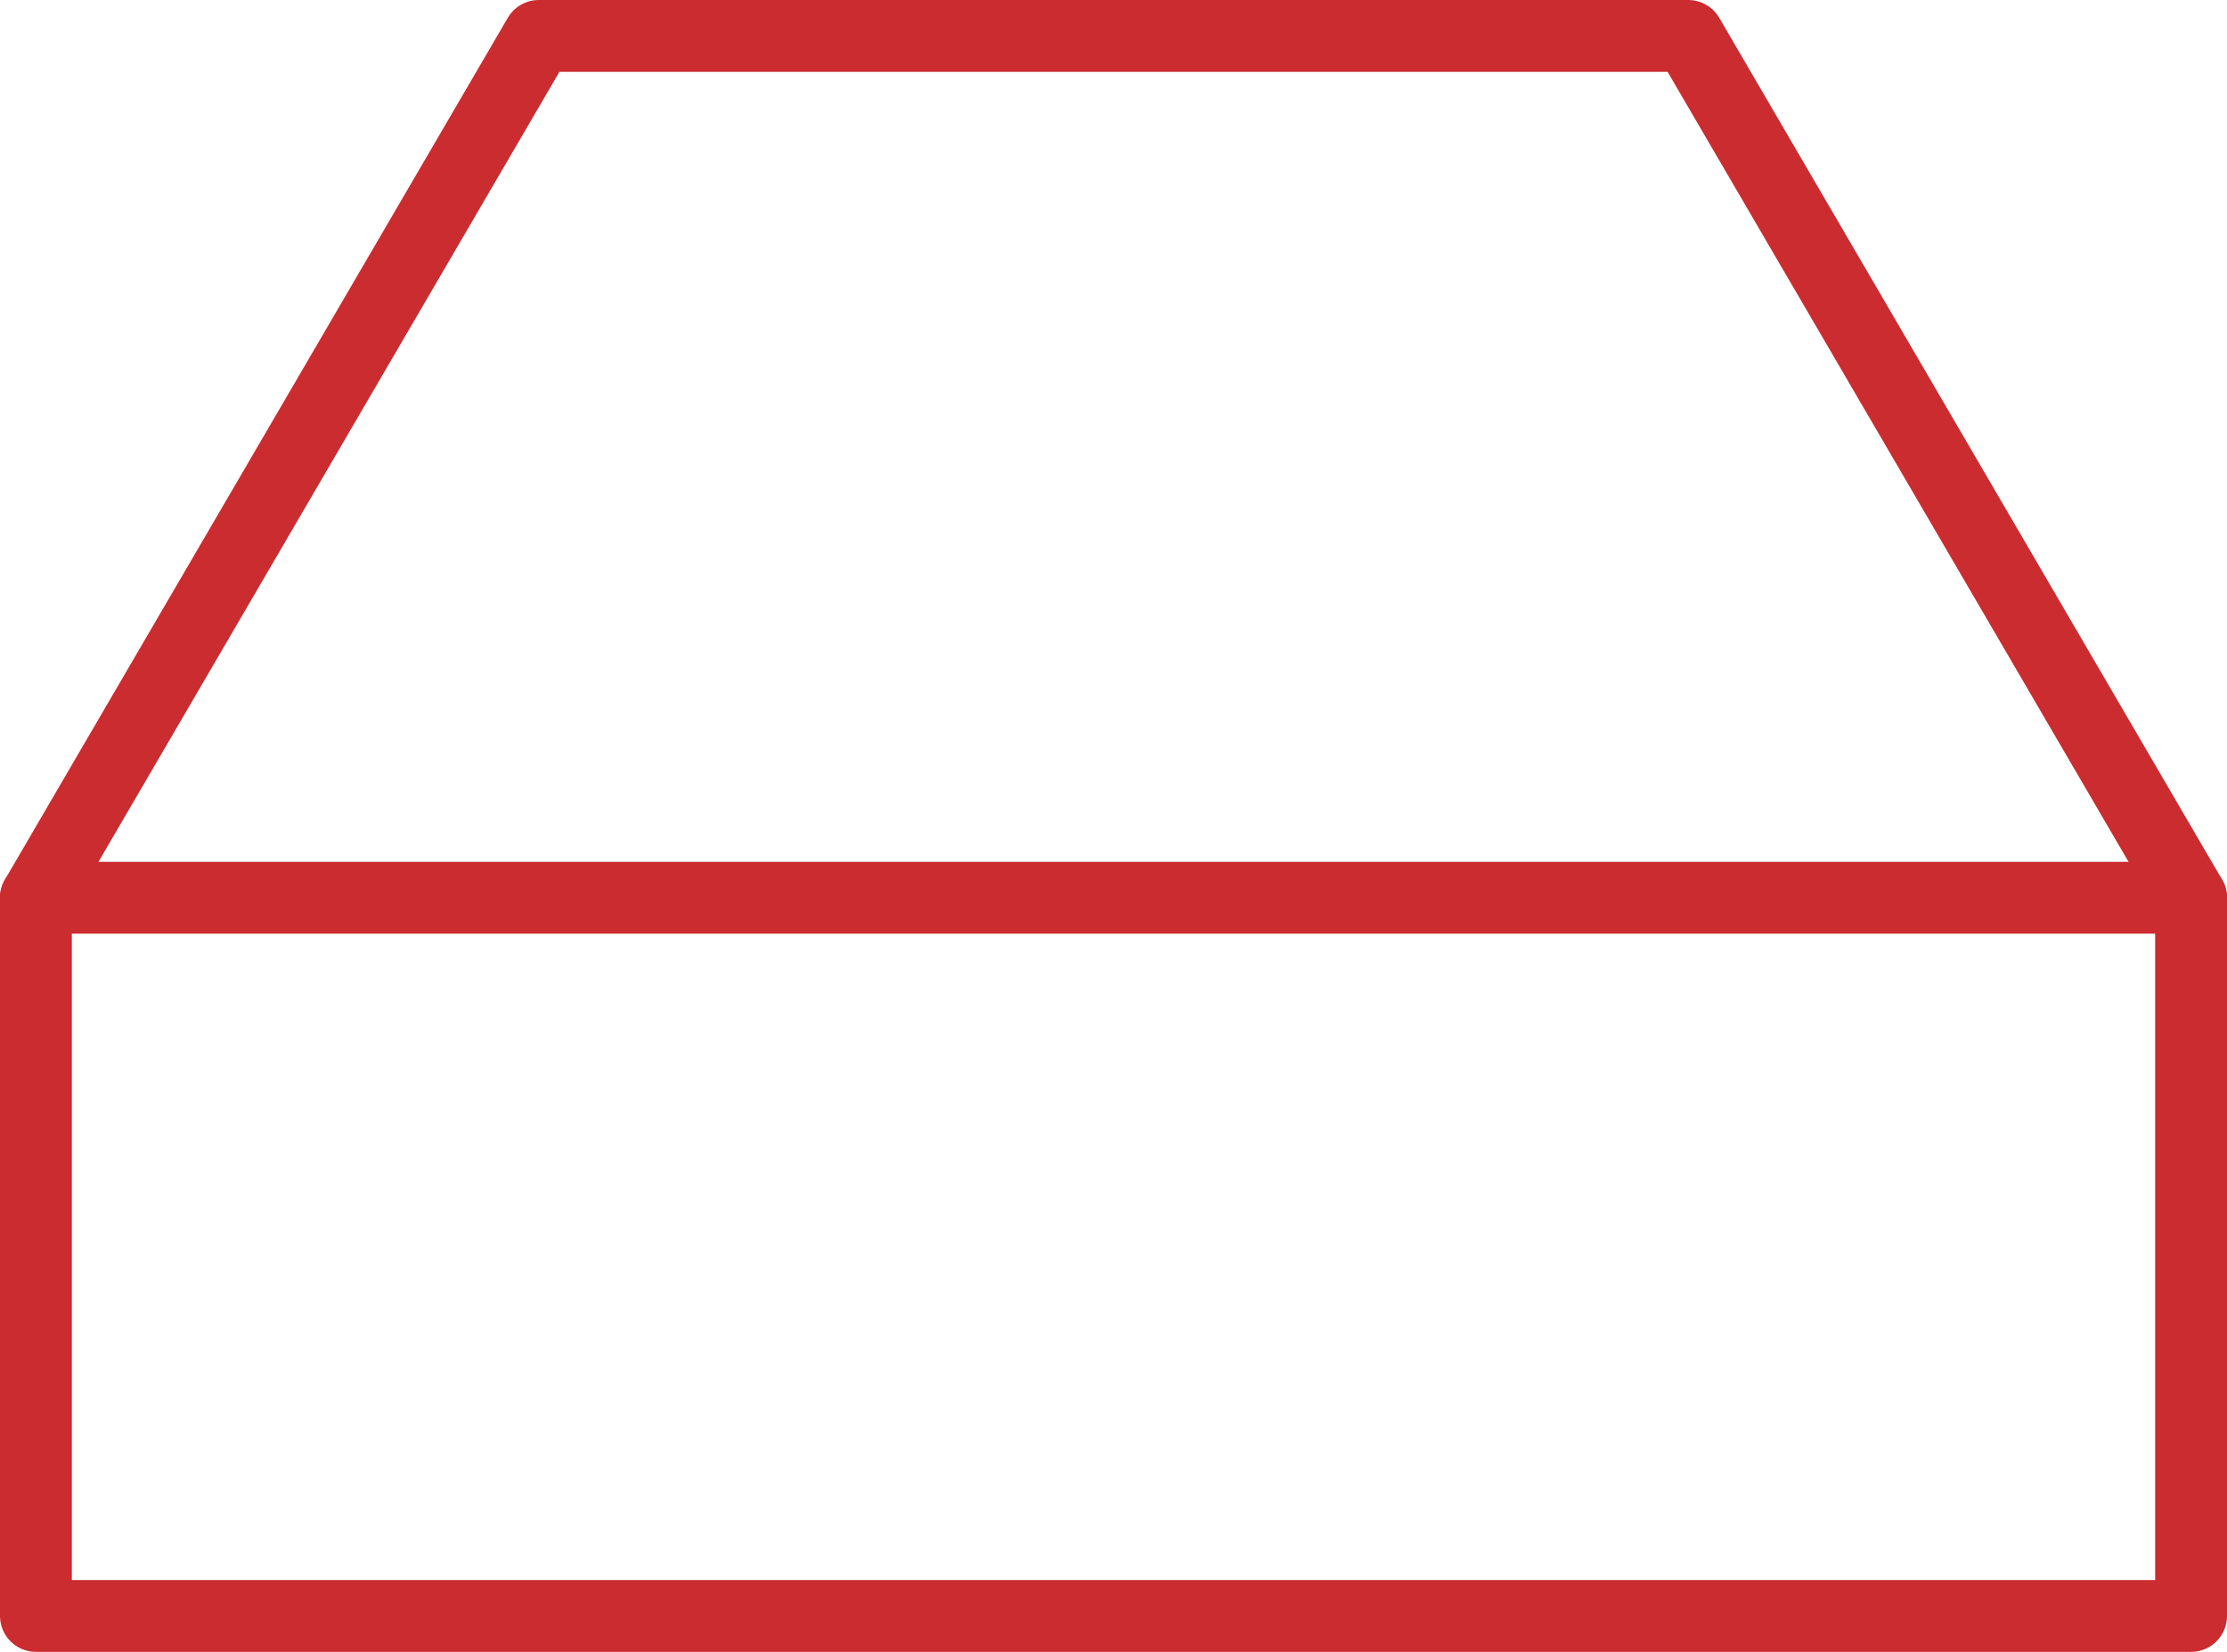
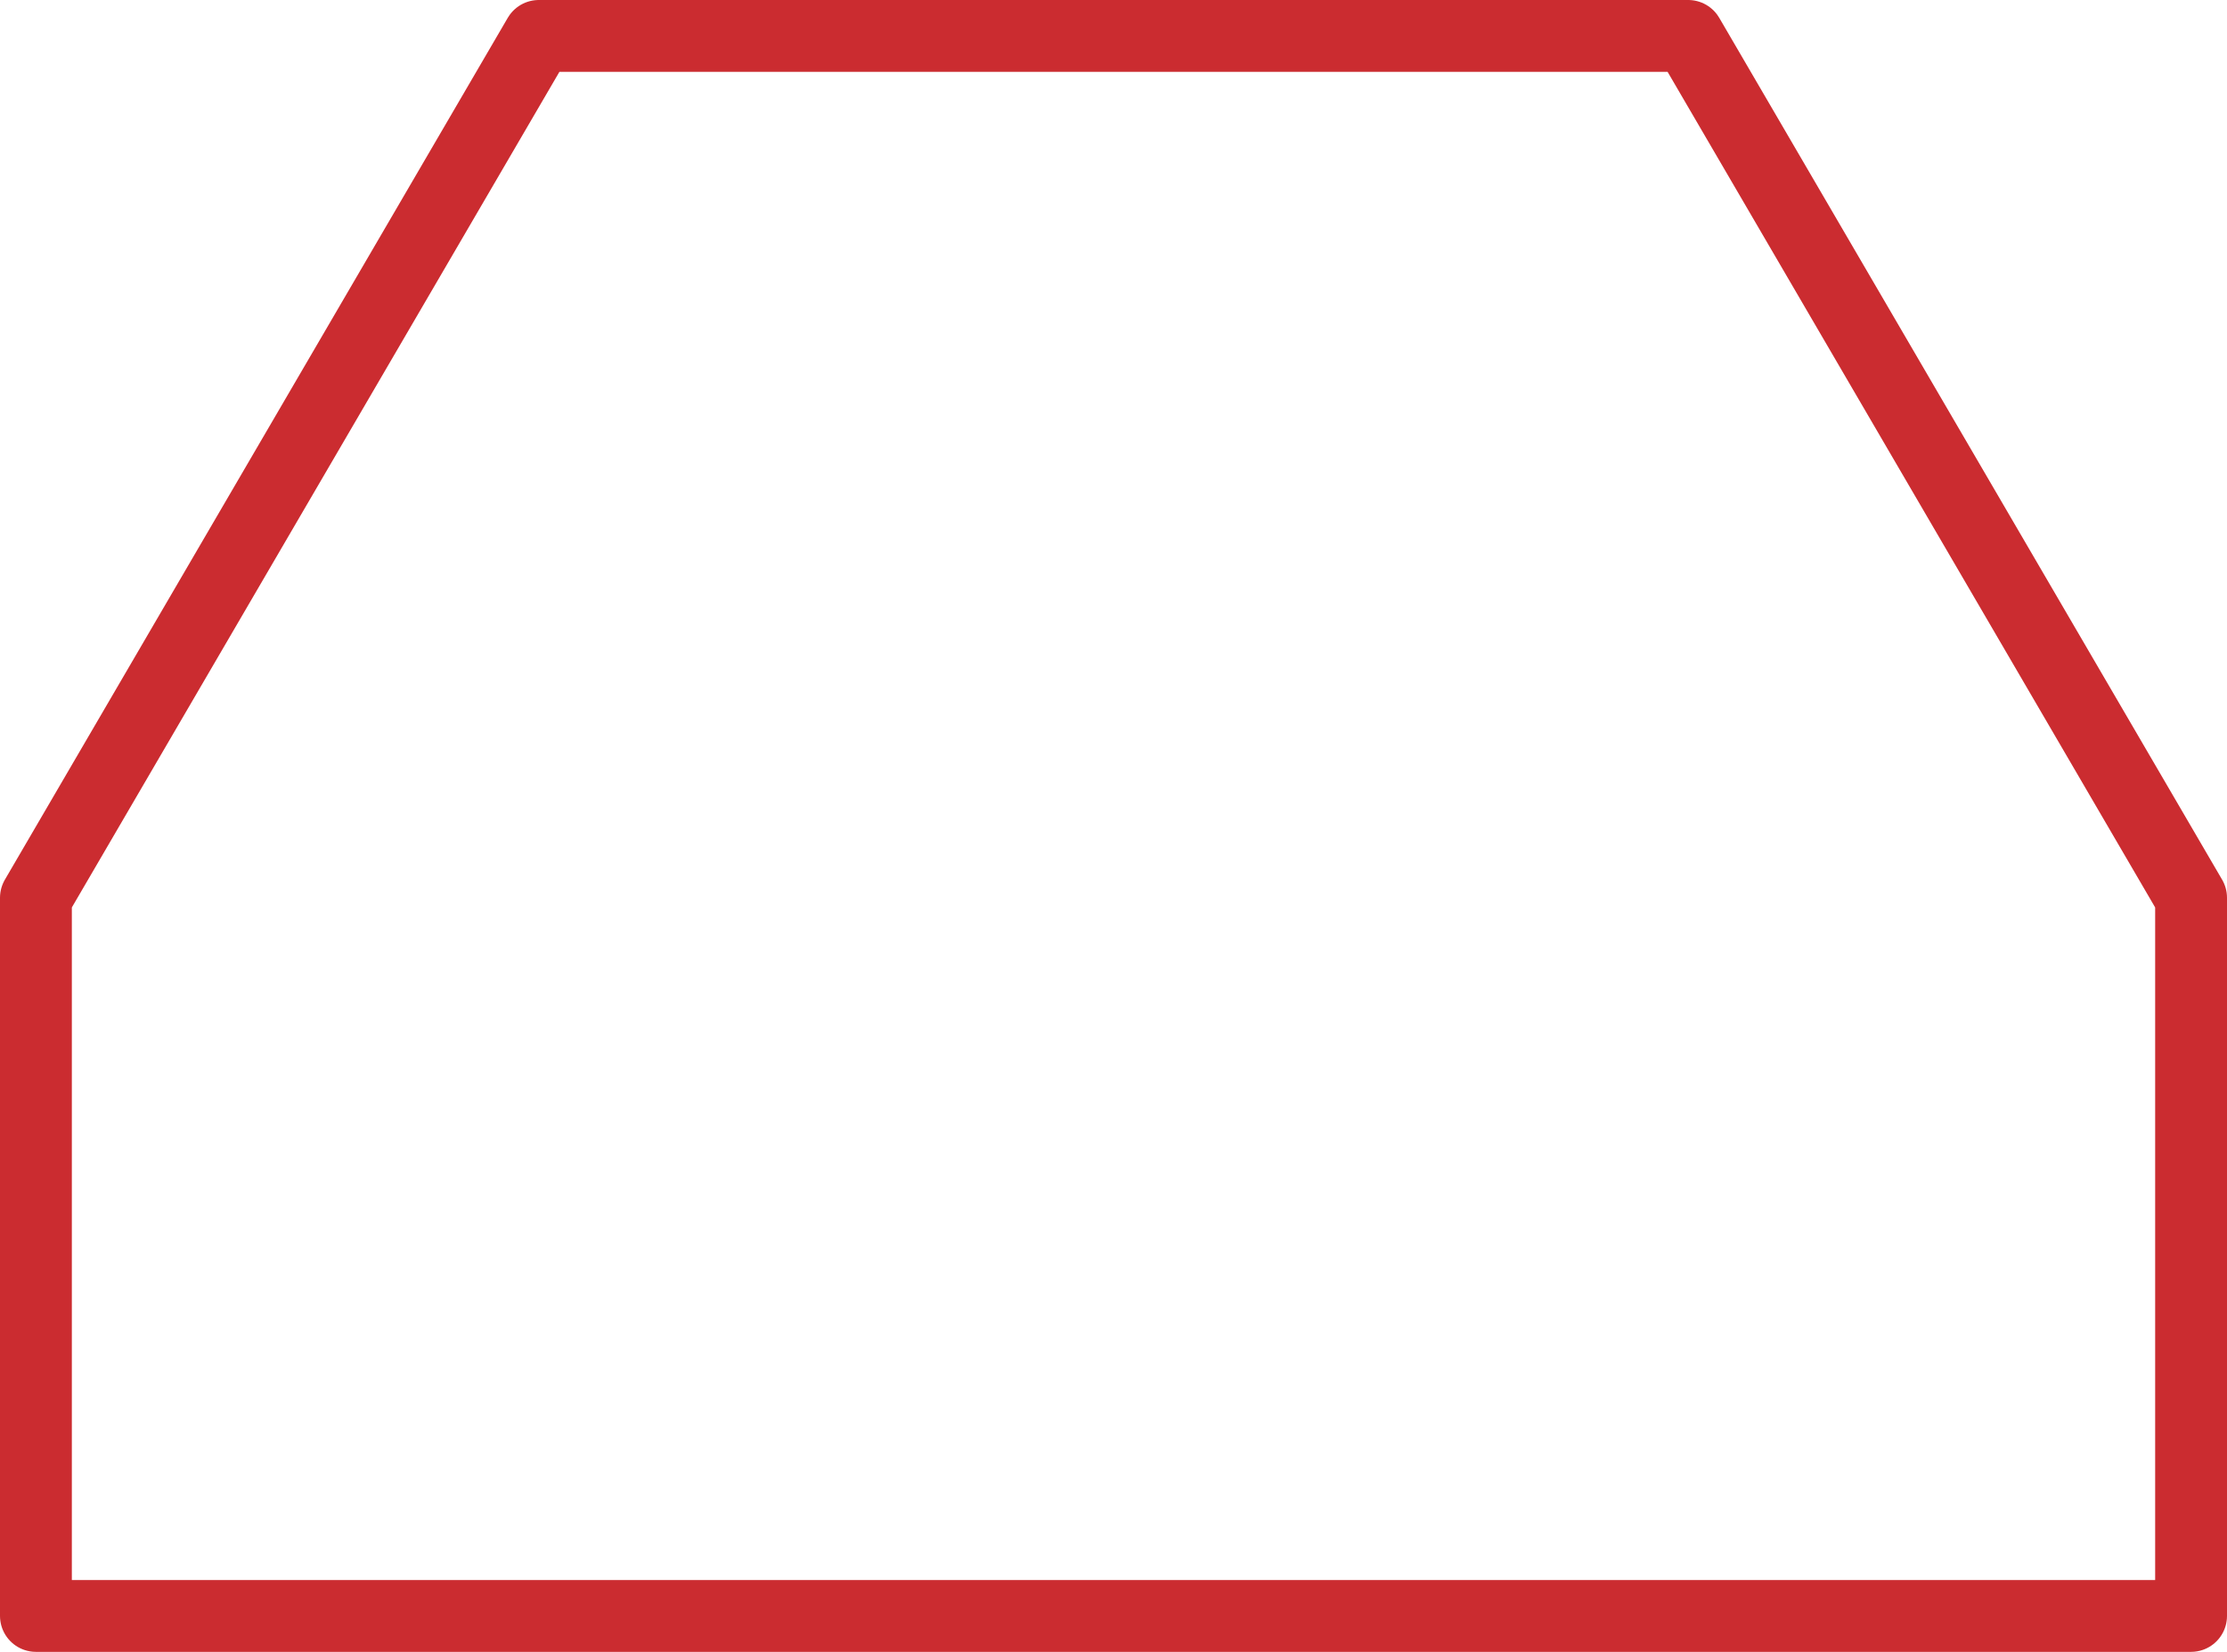
<svg xmlns="http://www.w3.org/2000/svg" id="Layer_1" data-name="Layer 1" viewBox="0 0 62 46">
  <defs>
    <style>
      .cls-1 {
        fill: none;
        stroke: #cb2c30;
        stroke-linecap: round;
        stroke-linejoin: round;
        stroke-width: 2px;
      }
    </style>
  </defs>
-   <line class="cls-1" x1="1" y1="25" x2="61" y2="25" />
  <polygon class="cls-1" points="61 25 61 45 1 45 1 25 15 1 47 1 61 25" />
</svg>